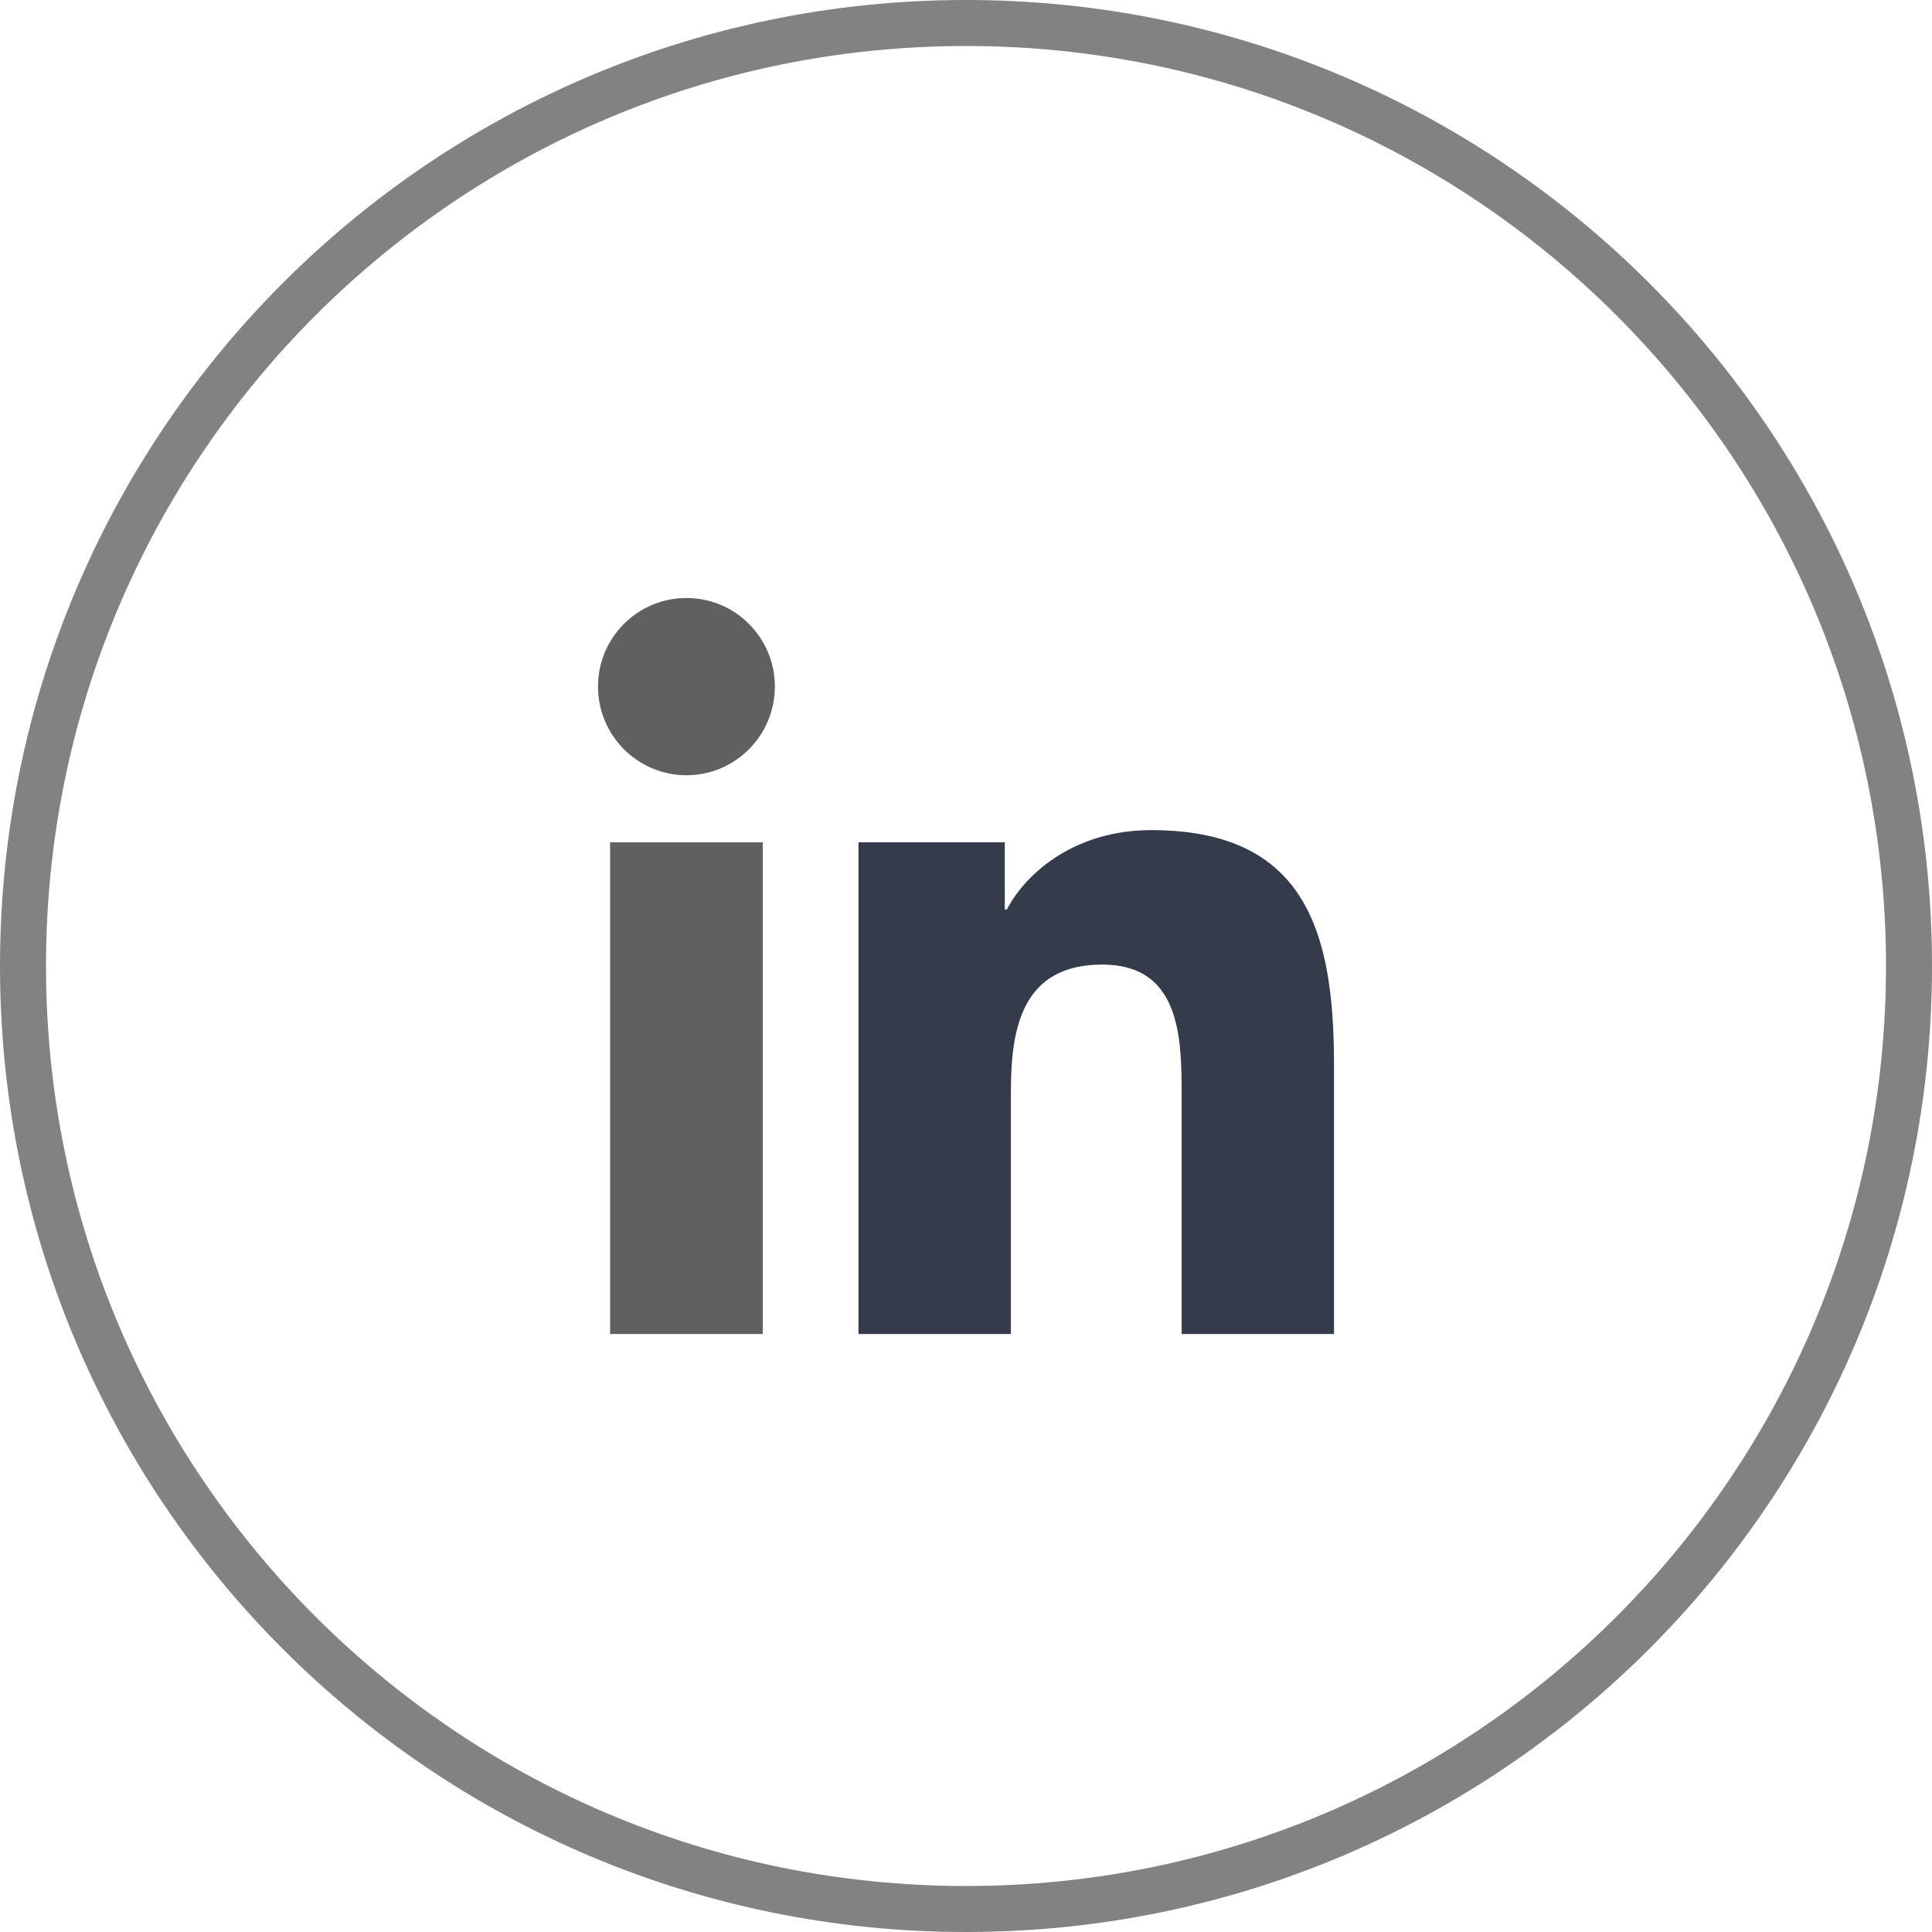
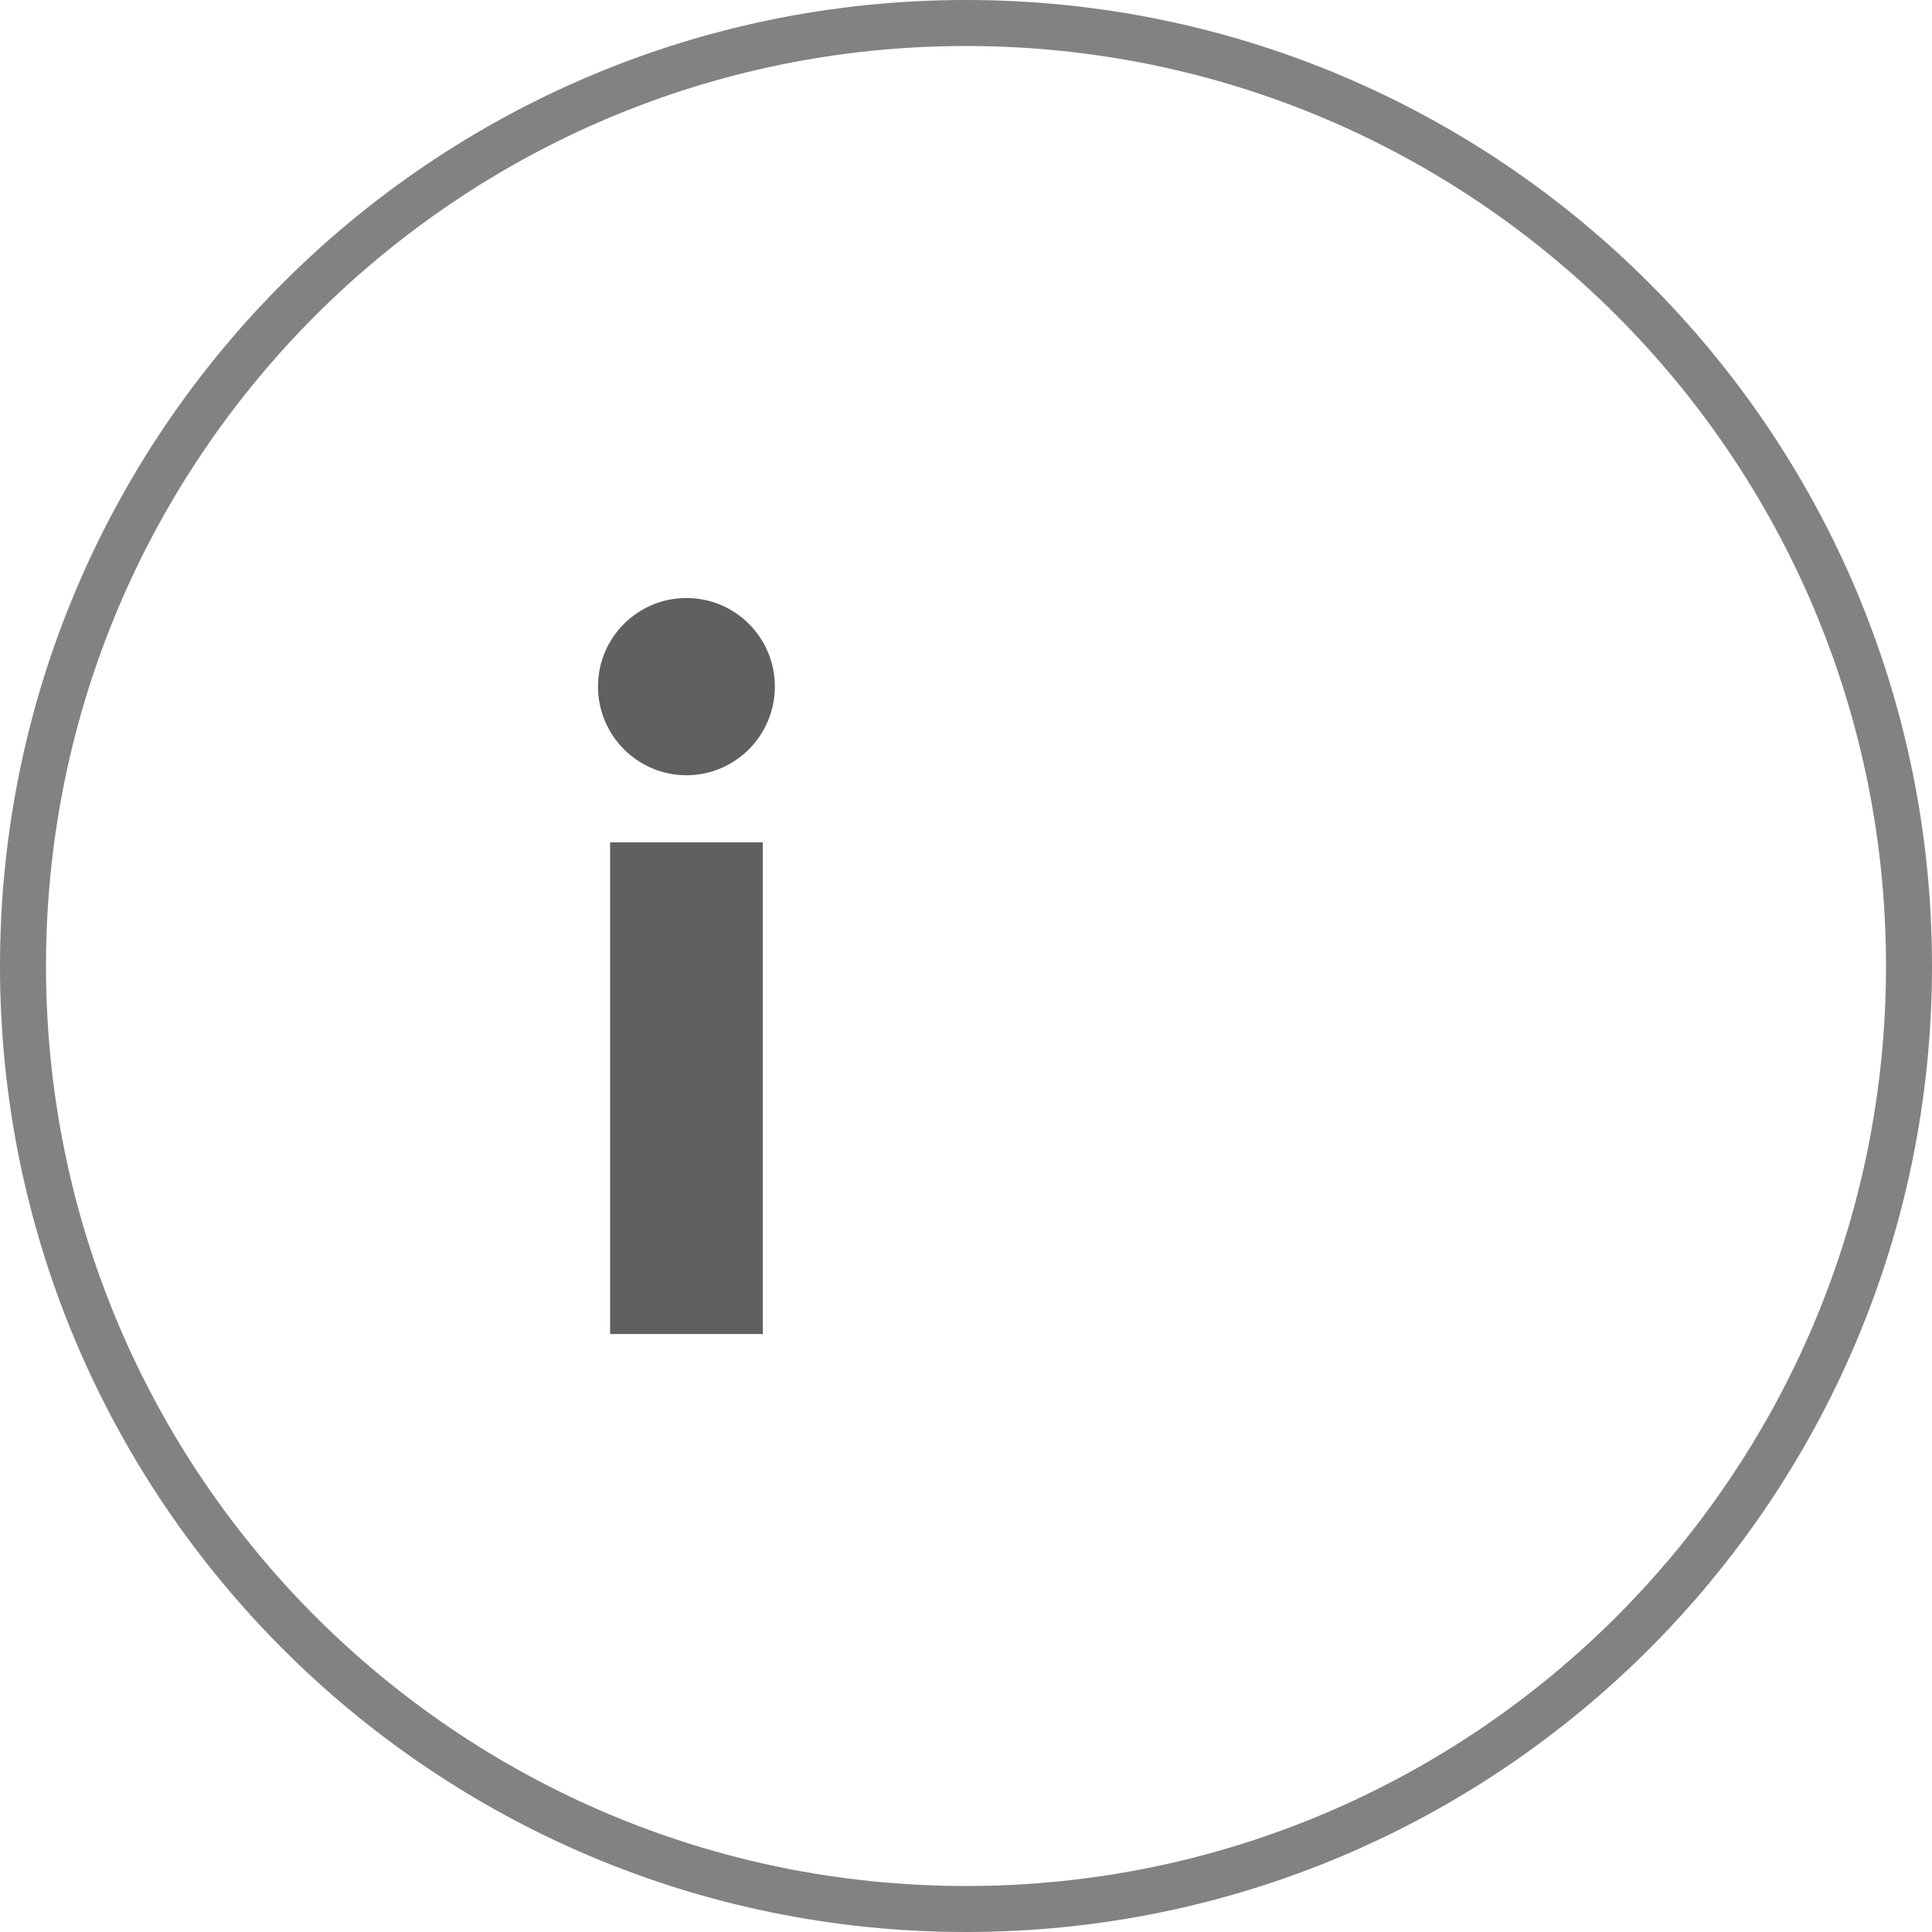
<svg xmlns="http://www.w3.org/2000/svg" width="42px" height="42px" viewBox="0 0 42 42" version="1.1">
  <title>share-04</title>
  <g id="Page-1" stroke="none" stroke-width="1" fill="none" fill-rule="evenodd">
    <g id="05" transform="translate(-449, -3857)">
      <g id="share-04" transform="translate(450, 3858)">
        <g id="Grupo-7">
          <path d="M20,-0.5 C25.661,-0.5 30.786,1.795 34.496,5.504 C38.205,9.214 40.5,14.339 40.5,20 C40.5,25.661 38.205,30.786 34.496,34.496 C30.786,38.205 25.661,40.5 20,40.5 C14.339,40.5 9.214,38.205 5.504,34.496 C1.795,30.786 -0.5,25.661 -0.5,20 C-0.5,14.339 1.795,9.214 5.504,5.504 C9.214,1.795 14.339,-0.5 20,-0.5 Z" id="Shape-Copy-8" stroke="#828282" />
-           <polygon id="Clip-11" points="17.663 17.046 27.999 17.046 27.999 28 17.663 28" />
-           <path d="M17.663,17.311 L20.843,17.311 L20.843,18.773 L20.886,18.773 C21.33,17.932 22.411,17.046 24.025,17.046 C27.381,17.046 28,19.258 28,22.138 L28,28 L24.688,28 L24.688,22.803 C24.688,21.563 24.663,19.969 22.965,19.969 C21.238,19.969 20.976,21.319 20.976,22.713 L20.976,28 L17.663,28 L17.663,17.311 Z" id="Fill-10" fill="#343B4B" />
        </g>
        <g id="Group-5" transform="translate(12, 12)" fill="#606060">
          <path d="M1.924,0 C2.985,0 3.845,0.863 3.845,1.924 C3.845,2.988 2.985,3.853 1.924,3.853 C0.86,3.853 0,2.988 0,1.924 C0,0.863 0.86,0 1.924,0 L1.924,0 Z M0.263,16 L3.583,16 L3.583,5.312 L0.263,5.312 L0.263,16 Z" id="Fill-8" />
        </g>
      </g>
    </g>
  </g>
</svg>